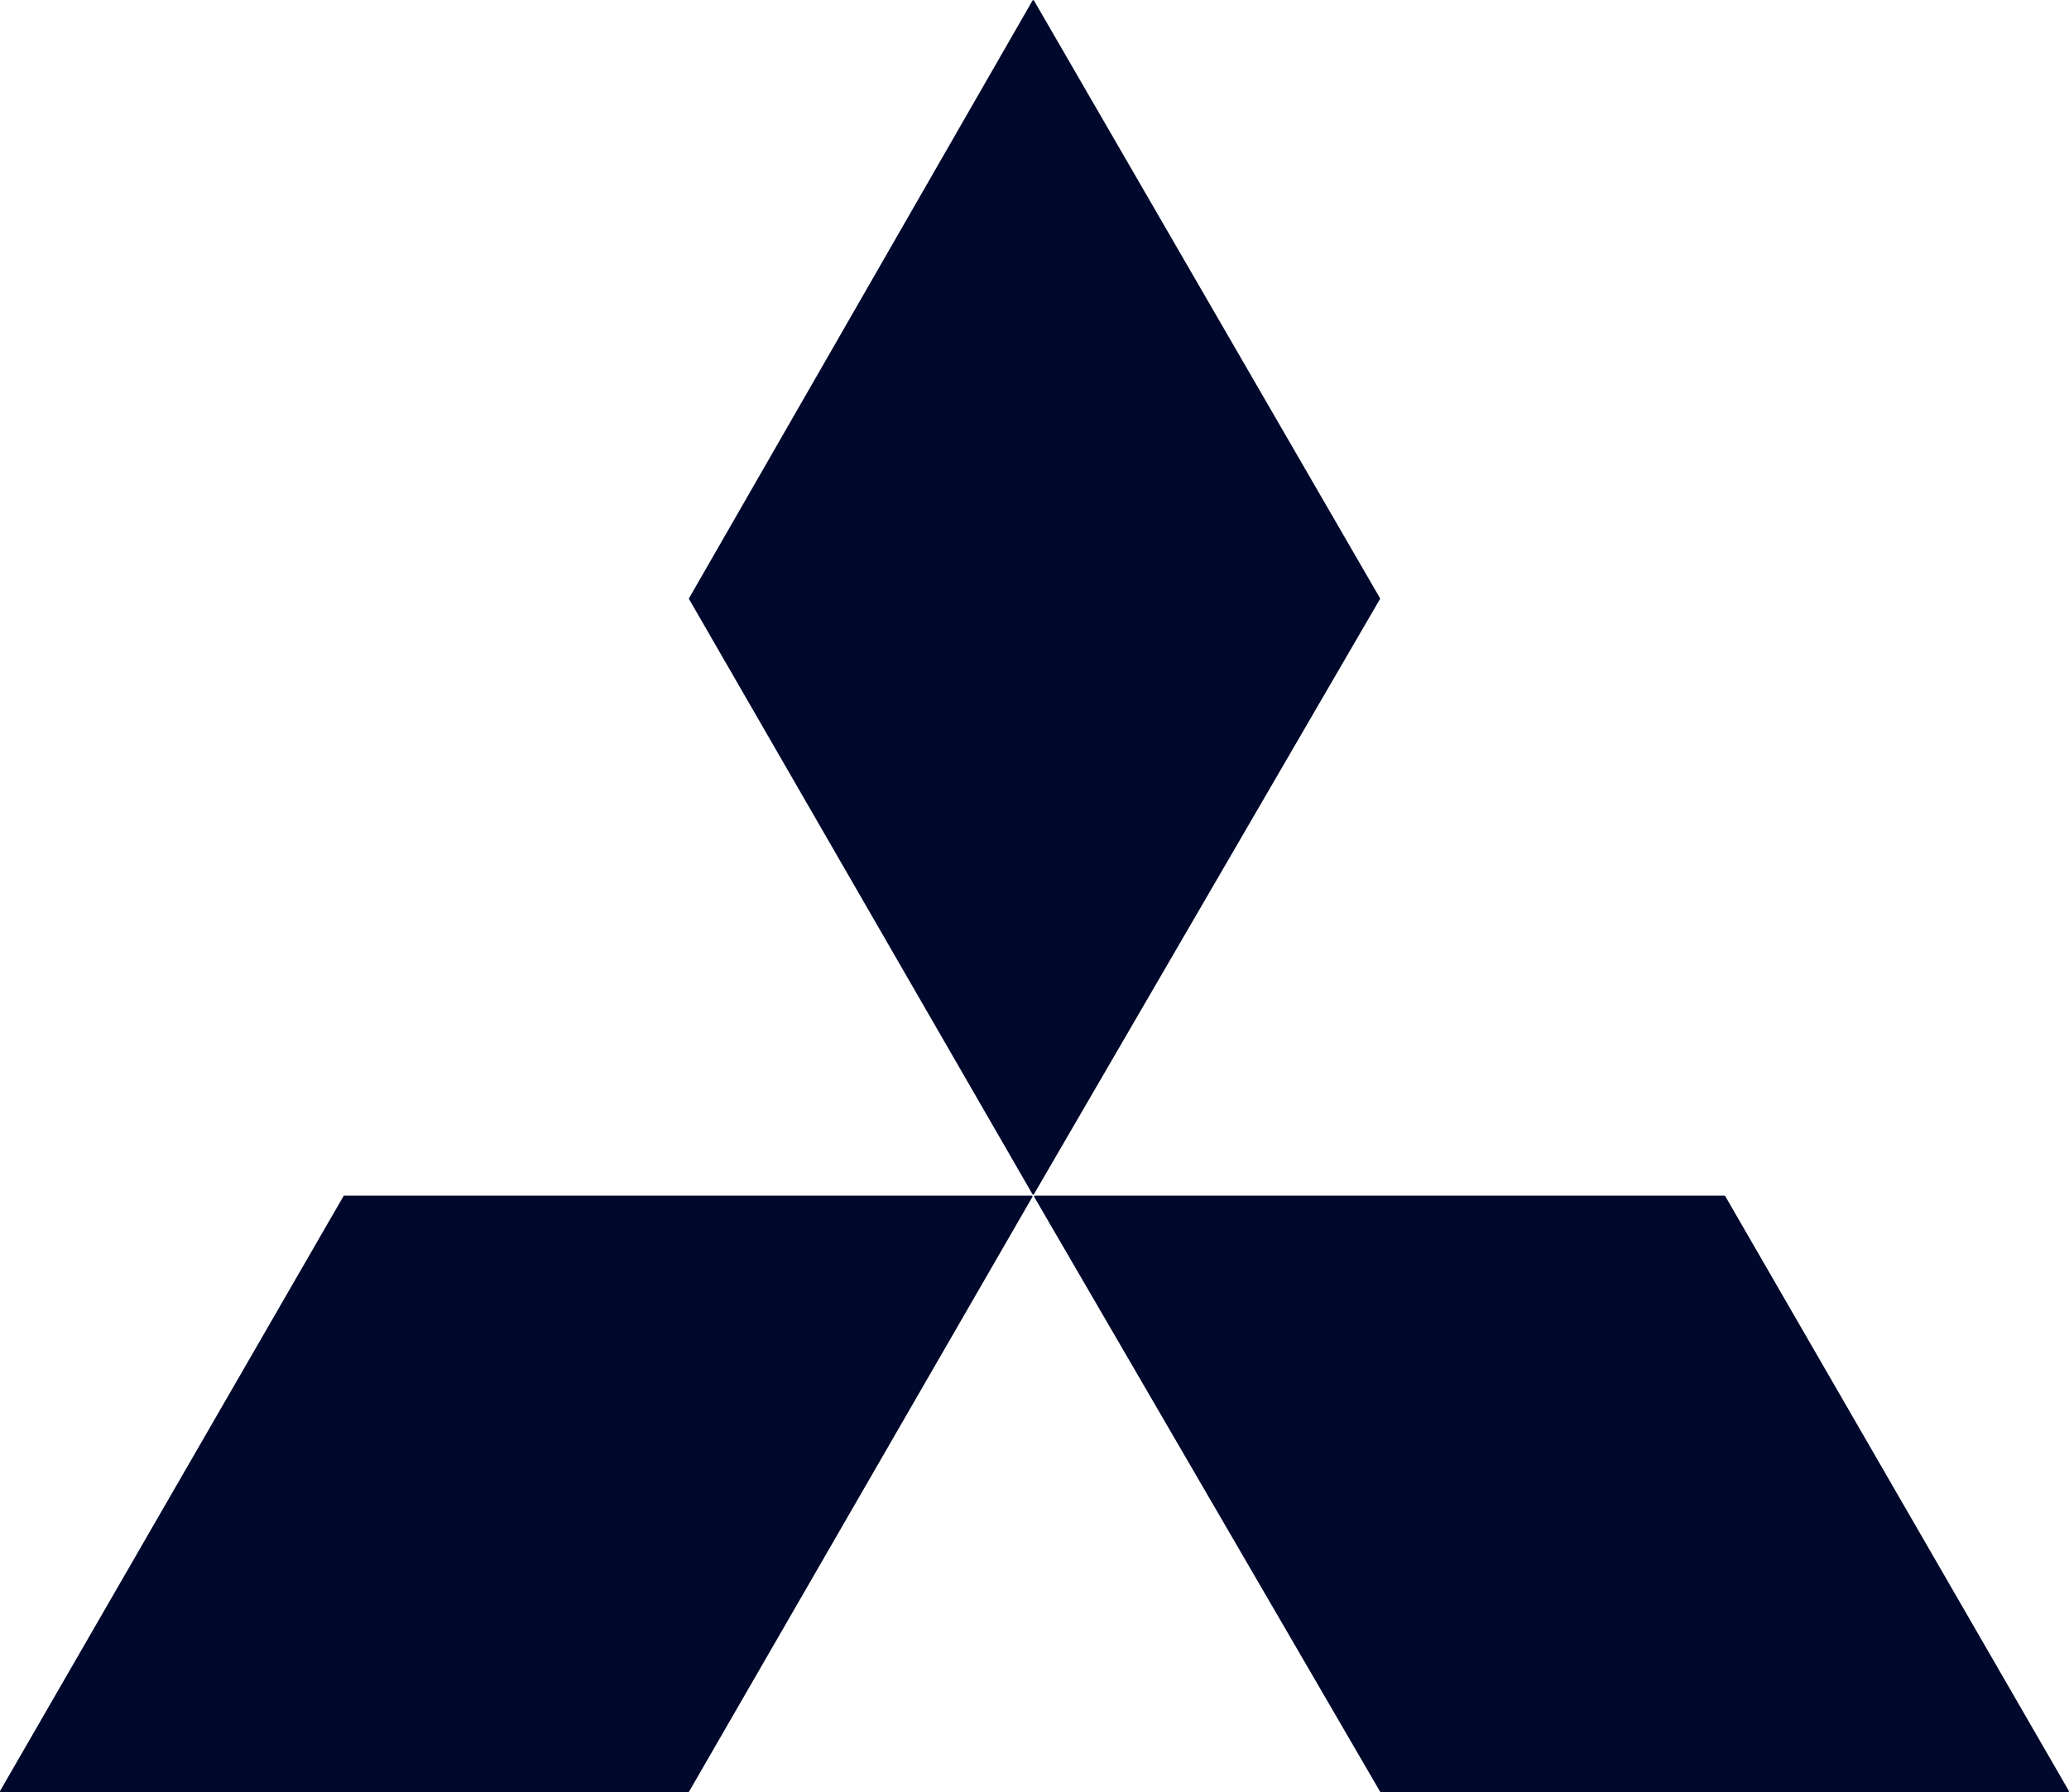
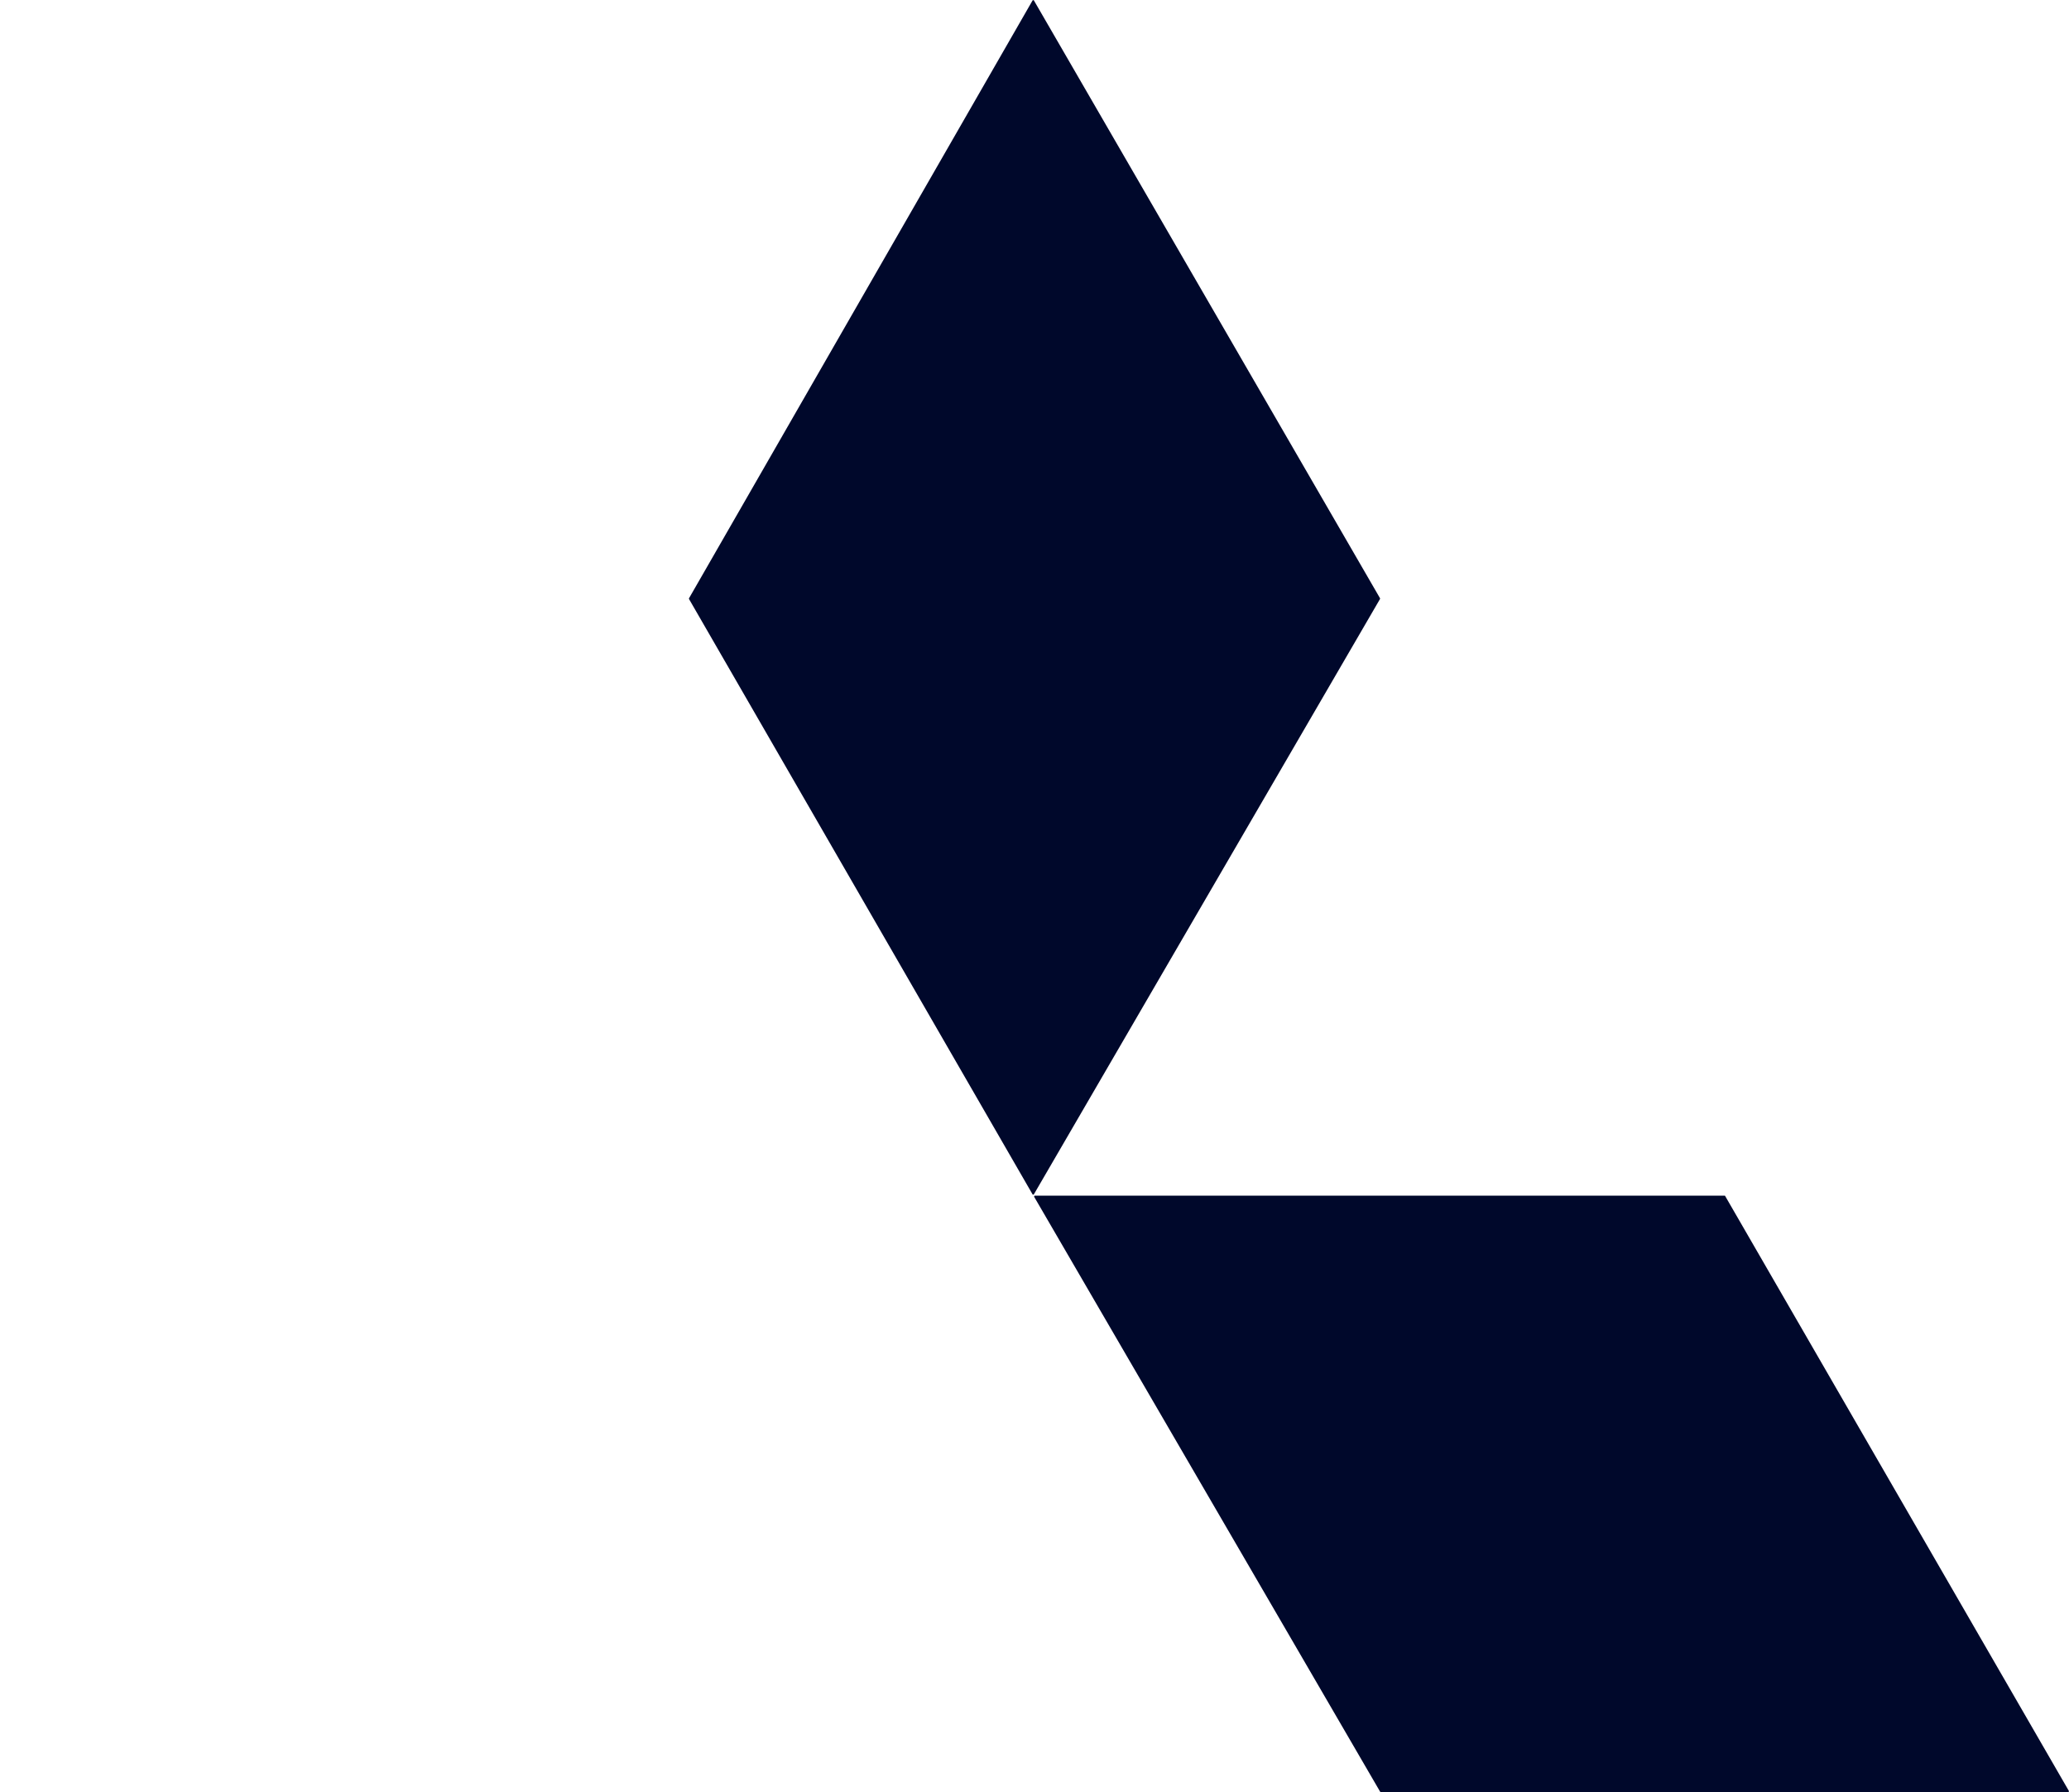
<svg xmlns="http://www.w3.org/2000/svg" id="Layer_1" data-name="Layer 1" viewBox="0 0 199.79 173.04">
  <defs>
    <style>      .cls-1 {        fill: #00082b;        stroke-width: 0px;      }    </style>
  </defs>
-   <path class="cls-1" d="M99.83.03l33.43,57.73s.01.05,0,.07l-33.43,57.49s-.06.04-.09.03c-.01,0-.02-.01-.03-.03l-33.18-57.49s-.01-.04,0-.06L99.71.04s.06-.04.09-.03c.01,0,.02.01.03.02Z" />
-   <path class="cls-1" d="M99.7,115.55l-33.18,57.46s-.03.03-.06.03H.07s-.07-.03-.07-.07c0-.01,0-.02,0-.04l33.18-57.46s.03-.03.06-.03h66.39s.07.03.07.07c0,.01,0,.02,0,.04Z" />
+   <path class="cls-1" d="M99.83.03l33.43,57.73s.01.05,0,.07l-33.43,57.49s-.06.04-.09.03c-.01,0-.02-.01-.03-.03l-33.18-57.49s-.01-.04,0-.06L99.71.04s.06-.04.09-.03c.01,0,.02.01.03.02" />
  <path class="cls-1" d="M166.59,115.48l33.19,57.44s0,.08-.03.1c-.01,0-.03.01-.04.01h-66.38s-.05-.01-.06-.04l-33.41-57.44s0-.08.03-.1c.01,0,.03-.01.04-.01h66.61s.05.01.06.04Z" />
</svg>